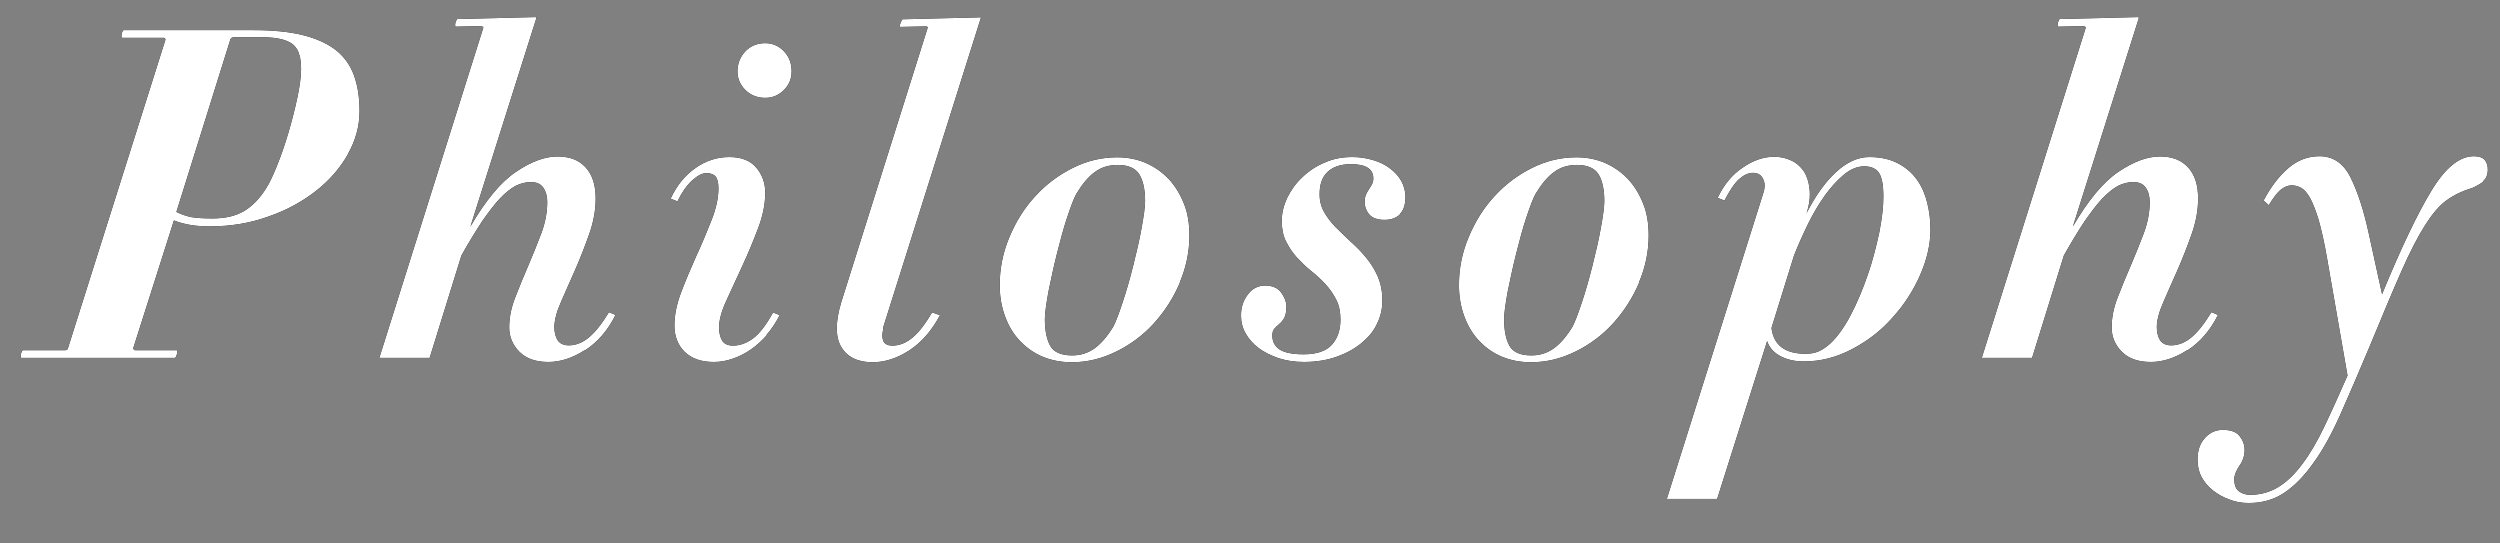
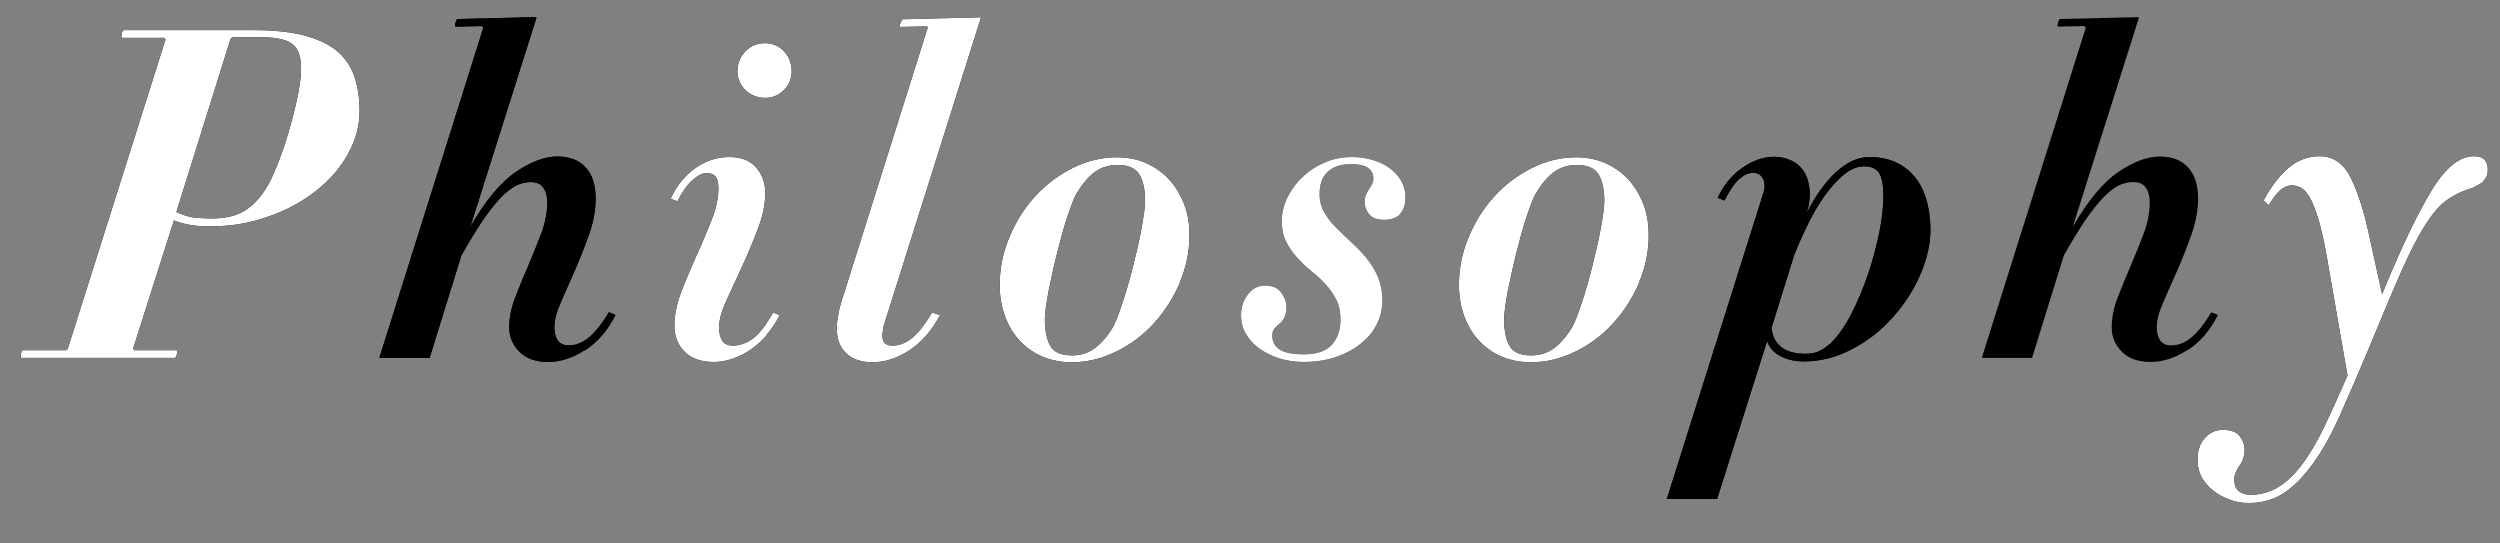
<svg xmlns="http://www.w3.org/2000/svg" id="Layer_2" viewBox="0 0 92 20">
  <rect x="0" y="0" width="92" height="20" fill="#808080" stroke="none" />
  <defs>
    <style>
      .cls-1 {
        fill: none;
      }

      .cls-2 {
        fill: #fff;
      }

      .cls-3 {
        clip-path: url(#clippath);
      }
    </style>
    <clipPath id="clippath">
      <rect class="cls-1" y="0" width="92" height="20" />
    </clipPath>
  </defs>
  <g id="MegaDrop01">
    <g>
      <g class="cls-3">
        <g>
          <path d="M12.8,5.68c-.29.51-.68.96-1.18,1.35-.5.39-1.08.71-1.75.94-.67.24-1.38.36-2.14.36-.29,0-.55-.02-.76-.06-.21-.04-.4-.09-.57-.16l-1.5,4.71s.02.07.08.07h1.53s.02.05,0,.14c-.03.1-.05.14-.08.14H.77s-.02-.05,0-.14c.03-.1.05-.14.08-.14h1.53c.07,0,.11-.02.12-.07L6.09,1.46s0-.07-.08-.07h-1.53s-.02-.04,0-.14.05-.14.08-.14h4.78c.7,0,1.3.06,1.79.18.49.12.89.3,1.21.54.31.24.54.55.68.93s.21.82.21,1.33c0,.54-.14,1.07-.43,1.58ZM11.02,2.04c-.03-.15-.1-.27-.2-.37-.1-.1-.25-.17-.43-.22-.19-.05-.43-.08-.72-.08h-1.05c-.07,0-.11.02-.14.07l-1.99,6.36c.18.09.36.15.54.19.18.03.44.05.78.05.48,0,.86-.09,1.17-.27.3-.18.58-.46.82-.85.11-.17.24-.44.39-.81.15-.37.29-.77.42-1.21s.24-.87.33-1.29c.09-.42.14-.78.14-1.06,0-.19-.02-.36-.05-.51Z" />
          <path d="M21.51,12.89c-.45.29-.9.43-1.33.43-.45,0-.81-.12-1.06-.37s-.38-.55-.38-.9.07-.72.22-1.1c.15-.39.31-.78.48-1.17.17-.4.33-.79.48-1.19s.22-.78.22-1.16c0-.21-.05-.39-.15-.53-.1-.14-.25-.2-.46-.2-.19,0-.38.05-.56.14-.18.1-.37.25-.57.46-.2.21-.41.49-.65.83-.23.35-.49.77-.77,1.27l-1.17,3.77h-1.85l3.83-12.16s-.03-.05-.1-.05l-.93.02s-.02-.04,0-.14c.03-.09.05-.14.08-.14l2.87-.07s.03.01.03.03l-2.43,7.68c.56-.96,1.11-1.63,1.67-2.01.56-.38,1.07-.57,1.53-.57s.79.13,1.04.4c.25.27.37.65.37,1.15,0,.42-.08.86-.24,1.31-.16.45-.33.89-.52,1.32-.19.42-.36.82-.52,1.18-.16.36-.24.67-.24.92,0,.19.04.35.12.48.08.12.22.19.41.19.26,0,.51-.1.74-.29.23-.19.48-.5.74-.93l.24.1c-.29.58-.67,1.01-1.12,1.3Z" />
          <path d="M28.23,12.32c-.19.21-.39.4-.6.54-.21.15-.44.26-.67.34s-.46.12-.69.12c-.47,0-.83-.13-1.08-.38s-.37-.58-.37-.96.08-.78.25-1.23c.17-.45.36-.89.56-1.34.21-.45.39-.89.56-1.32.17-.43.25-.82.25-1.16,0-.21-.04-.36-.11-.44-.07-.08-.19-.12-.34-.12-.15,0-.32.09-.52.27-.2.18-.38.44-.54.77l-.25-.1c.23-.49.53-.86.92-1.13.38-.27.8-.4,1.24-.4s.77.13.99.39.33.57.33.92c0,.42-.09.86-.27,1.33-.18.47-.37.93-.58,1.38-.21.45-.4.87-.58,1.26-.18.39-.27.72-.27.99,0,.19.04.35.11.48.07.12.21.19.4.19.26,0,.51-.09.75-.27.24-.18.48-.5.73-.95l.24.1c-.14.27-.3.52-.49.73ZM28.85,3.31c-.19.19-.42.29-.69.29-.29,0-.54-.1-.73-.29-.19-.19-.29-.42-.29-.68,0-.29.1-.54.29-.74.19-.2.44-.3.73-.3.27,0,.5.1.69.3.19.2.28.44.28.74,0,.26-.09.49-.28.68Z" />
          <path d="M32.51,12.09c-.06.2-.05.36,0,.47.06.11.17.16.33.16.27,0,.53-.11.77-.32.24-.21.47-.52.69-.9l.29.1c-.31.58-.69,1.01-1.14,1.3s-.9.43-1.34.43c-.54,0-.93-.19-1.15-.56s-.22-.92,0-1.65l3.18-10.1s.01-.05-.07-.05l-.95.02s-.02-.04.02-.14.06-.14.08-.14l2.84-.07s.04,0,.05,0,0,.01-.02.03l-3.6,11.41Z" />
          <path d="M43.42,10.4c-.24.56-.56,1.06-.96,1.5s-.86.78-1.39,1.04-1.07.39-1.63.39c-.39,0-.74-.07-1.06-.2s-.6-.33-.84-.58-.42-.55-.55-.9c-.13-.35-.2-.74-.2-1.16,0-.61.12-1.2.36-1.77.24-.57.55-1.07.95-1.5.4-.44.86-.78,1.38-1.04.52-.26,1.06-.39,1.63-.39.38,0,.74.07,1.06.21s.6.34.84.59c.24.26.42.56.56.91s.2.74.2,1.16c0,.6-.12,1.18-.36,1.74ZM41.93,6.42c-.14-.23-.41-.35-.79-.35-.33,0-.61.08-.85.26-.24.17-.46.44-.68.8-.09.16-.2.45-.34.87-.14.42-.26.87-.38,1.35-.12.48-.22.95-.31,1.39-.08.45-.13.79-.13,1.01,0,.42.07.75.2.98s.4.35.8.35c.31,0,.58-.08.83-.26.24-.17.47-.44.69-.8.09-.17.2-.46.34-.88.14-.42.27-.87.39-1.35.12-.48.23-.94.31-1.39.08-.44.13-.78.13-1,0-.42-.07-.75-.21-.98Z" />
-           <path d="M51.53,7.88c-.15.14-.34.21-.58.21-.26,0-.45-.07-.56-.2s-.17-.29-.17-.47c0-.1.02-.19.05-.26.03-.07.07-.14.11-.2s.08-.12.11-.18c.03-.06.05-.13.05-.21,0-.35-.27-.53-.82-.53-.39,0-.67.1-.87.29s-.29.46-.29.82c0,.25.06.47.17.66.11.19.25.38.42.55s.36.35.56.54c.2.18.39.37.56.58.17.2.31.43.43.69.11.26.17.55.17.89,0,.29-.06.58-.19.84-.12.27-.31.5-.56.71-.25.21-.55.38-.91.51-.36.13-.77.2-1.23.2-.34,0-.65-.05-.93-.14-.28-.1-.53-.22-.73-.37-.2-.15-.36-.33-.48-.54s-.17-.43-.17-.66c0-.29.08-.55.25-.77.16-.22.38-.33.64-.33s.47.09.59.26.19.34.19.5c0,.19-.03.33-.08.43-.05.09-.11.16-.18.22-.07.06-.13.11-.18.17s-.08.14-.08.25c0,.22.08.39.25.51.17.12.47.19.9.19.49,0,.84-.12,1.05-.36.21-.24.31-.54.31-.92,0-.28-.05-.53-.16-.74-.11-.21-.24-.4-.4-.57-.16-.17-.33-.33-.52-.48-.19-.15-.36-.32-.52-.49-.16-.18-.29-.37-.4-.59-.11-.21-.16-.47-.16-.76s.07-.57.2-.85c.14-.28.32-.54.56-.76.24-.23.51-.41.83-.54.31-.14.65-.2,1.01-.2.26,0,.51.04.75.11.24.07.45.17.62.3s.32.28.42.46.16.38.16.59c0,.29-.07.51-.22.65Z" />
          <path d="M60.32,10.4c-.24.56-.56,1.06-.96,1.5s-.86.78-1.39,1.04-1.07.39-1.63.39c-.39,0-.74-.07-1.06-.2s-.6-.33-.84-.58-.42-.55-.55-.9c-.13-.35-.2-.74-.2-1.16,0-.61.12-1.2.36-1.77.24-.57.55-1.07.95-1.5.4-.44.86-.78,1.38-1.04.52-.26,1.06-.39,1.63-.39.38,0,.74.07,1.06.21s.6.34.84.59c.24.26.42.56.56.91s.2.74.2,1.16c0,.6-.12,1.18-.36,1.74ZM58.83,6.42c-.14-.23-.41-.35-.79-.35-.33,0-.61.08-.85.26-.24.17-.46.44-.68.8-.09.16-.2.45-.34.87-.14.42-.26.87-.38,1.35-.12.48-.22.95-.31,1.39-.08.45-.13.79-.13,1.01,0,.42.07.75.2.98s.4.35.8.35c.31,0,.58-.08.83-.26.24-.17.47-.44.69-.8.09-.17.2-.46.34-.88.14-.42.27-.87.39-1.35.12-.48.23-.94.31-1.39.08-.44.13-.78.13-1,0-.42-.07-.75-.21-.98Z" />
          <path d="M70.66,10.12c-.25.57-.59,1.1-1.02,1.57-.42.48-.92.86-1.49,1.16-.57.3-1.16.45-1.77.45-.34,0-.63-.07-.87-.2-.24-.13-.4-.31-.48-.55l-1.84,5.81h-1.85l3.54-11.22c.08-.23.08-.41,0-.56-.07-.15-.2-.22-.37-.22s-.34.08-.51.23c-.17.15-.35.42-.54.79l-.25-.1c.23-.48.53-.85.92-1.11.39-.27.77-.4,1.16-.4.21,0,.42.04.61.13.19.08.35.22.47.39.12.18.19.39.22.66s0,.56-.11.9c.32-.63.68-1.14,1.08-1.51s.81-.56,1.23-.56.76.08,1.05.23c.29.15.52.35.7.6.18.25.3.53.38.85s.12.65.12.99c0,.54-.13,1.1-.38,1.67ZM69.14,6.35c-.11-.15-.29-.23-.53-.23-.26,0-.51.1-.76.31-.24.2-.48.46-.7.77-.22.31-.43.66-.62,1.05-.19.39-.36.77-.51,1.15l-.83,2.67c.08.64.5.95,1.26.95.18,0,.34-.03.48-.09s.28-.16.44-.3c.26-.25.51-.6.75-1.06.24-.46.44-.95.62-1.47s.31-1.04.42-1.55c.1-.51.15-.95.15-1.31,0-.44-.06-.74-.17-.89Z" />
-           <path d="M80.48,12.89c-.45.29-.9.43-1.33.43-.45,0-.81-.12-1.06-.37s-.38-.55-.38-.9.07-.72.22-1.1c.15-.39.31-.78.48-1.17.17-.4.33-.79.48-1.19s.22-.78.22-1.16c0-.21-.05-.39-.15-.53-.1-.14-.25-.2-.46-.2-.19,0-.38.05-.56.14-.18.1-.37.25-.57.46-.2.21-.41.49-.65.83-.23.35-.49.77-.77,1.27l-1.17,3.77h-1.85l3.83-12.16s-.03-.05-.1-.05l-.93.02s-.02-.04,0-.14c.03-.09.05-.14.08-.14l2.87-.07s.03.01.03.03l-2.43,7.68c.56-.96,1.11-1.63,1.67-2.01.56-.38,1.07-.57,1.53-.57s.79.13,1.04.4c.25.27.37.65.37,1.15,0,.42-.08.86-.24,1.31-.16.45-.33.89-.52,1.32-.19.42-.36.82-.52,1.18-.16.36-.24.67-.24.92,0,.19.04.35.12.48.08.12.22.19.41.19.26,0,.51-.1.74-.29.23-.19.48-.5.74-.93l.24.1c-.29.58-.67,1.01-1.12,1.3Z" />
          <path d="M91.39,6.68c-.12.09-.26.17-.42.24-.37.11-.69.27-.95.46s-.52.5-.78.91c-.26.41-.55.97-.86,1.67-.31.7-.7,1.63-1.17,2.77-.4.95-.76,1.79-1.08,2.51-.32.72-.65,1.32-1,1.8-.34.48-.7.85-1.08,1.1s-.81.37-1.3.37c-.25,0-.49-.04-.71-.13-.23-.08-.43-.2-.6-.33s-.31-.3-.42-.49c-.1-.19-.15-.41-.15-.65,0-.33.09-.59.27-.79.18-.2.4-.3.66-.3.28,0,.49.07.61.22.12.15.19.32.19.51,0,.22-.06.41-.19.59-.12.18-.19.35-.19.49,0,.2.05.35.16.44s.25.14.43.14c.38,0,.73-.1,1.04-.29.31-.19.61-.48.88-.85.28-.37.55-.83.81-1.38.26-.54.54-1.17.85-1.87l-.75-4.3c-.1-.59-.21-1.06-.31-1.42-.11-.36-.22-.63-.32-.82-.11-.19-.22-.31-.33-.37-.11-.06-.23-.09-.34-.09-.15,0-.29.06-.42.17s-.27.3-.43.56l-.19-.17c.27-.51.58-.91.92-1.2s.72-.43,1.14-.43c.5,0,.88.26,1.14.78s.49,1.22.68,2.11l.48,2.19c.69-1.68,1.29-2.94,1.81-3.8.52-.86,1.04-1.28,1.57-1.28.19,0,.33.05.4.14.07.09.11.2.11.34,0,.2-.06.35-.18.44Z" />
        </g>
      </g>
      <path d="M12.8,5.68c-.29.51-.68.96-1.18,1.35-.5.39-1.08.71-1.75.94-.67.24-1.38.36-2.14.36-.29,0-.55-.02-.76-.06-.21-.04-.4-.09-.57-.16l-1.5,4.71s.02.07.08.07h1.53s.02.05,0,.14c-.03.1-.05.14-.08.14H.77s-.02-.05,0-.14c.03-.1.05-.14.08-.14h1.53c.07,0,.11-.02.12-.07L6.09,1.46s0-.07-.08-.07h-1.53s-.02-.04,0-.14.05-.14.08-.14h4.78c.7,0,1.3.06,1.79.18.49.12.89.3,1.21.54.31.24.54.55.68.93s.21.82.21,1.33c0,.54-.14,1.07-.43,1.58ZM11.02,2.04c-.03-.15-.1-.27-.2-.37-.1-.1-.25-.17-.43-.22-.19-.05-.43-.08-.72-.08h-1.05c-.07,0-.11.02-.14.07l-1.99,6.36c.18.09.36.15.54.19.18.03.44.05.78.05.48,0,.86-.09,1.17-.27.3-.18.58-.46.82-.85.11-.17.24-.44.39-.81.15-.37.29-.77.42-1.21s.24-.87.33-1.29c.09-.42.14-.78.14-1.06,0-.19-.02-.36-.05-.51Z" />
      <path d="M21.51,12.89c-.45.29-.9.43-1.33.43-.45,0-.81-.12-1.06-.37s-.38-.55-.38-.9.07-.72.22-1.1c.15-.39.31-.78.48-1.17.17-.4.33-.79.48-1.19s.22-.78.22-1.16c0-.21-.05-.39-.15-.53-.1-.14-.25-.2-.46-.2-.19,0-.38.05-.56.14-.18.1-.37.25-.57.46-.2.21-.41.49-.65.83-.23.35-.49.77-.77,1.27l-1.17,3.77h-1.85l3.83-12.16s-.03-.05-.1-.05l-.93.02s-.02-.04,0-.14c.03-.09.05-.14.08-.14l2.87-.07s.03.01.03.03l-2.43,7.68c.56-.96,1.11-1.63,1.67-2.01.56-.38,1.07-.57,1.53-.57s.79.13,1.04.4c.25.27.37.65.37,1.15,0,.42-.08.86-.24,1.31-.16.45-.33.89-.52,1.32-.19.42-.36.82-.52,1.18-.16.36-.24.67-.24.92,0,.19.04.35.12.48.08.12.22.19.41.19.26,0,.51-.1.74-.29.23-.19.48-.5.74-.93l.24.1c-.29.58-.67,1.01-1.12,1.3Z" />
      <path d="M28.23,12.32c-.19.21-.39.4-.6.54-.21.15-.44.26-.67.34s-.46.12-.69.12c-.47,0-.83-.13-1.08-.38s-.37-.58-.37-.96.08-.78.25-1.23c.17-.45.36-.89.56-1.34.21-.45.39-.89.56-1.32.17-.43.25-.82.25-1.16,0-.21-.04-.36-.11-.44-.07-.08-.19-.12-.34-.12-.15,0-.32.09-.52.27-.2.18-.38.44-.54.77l-.25-.1c.23-.49.53-.86.92-1.13.38-.27.8-.4,1.24-.4s.77.13.99.39.33.57.33.92c0,.42-.09.86-.27,1.33-.18.47-.37.93-.58,1.38-.21.45-.4.87-.58,1.26-.18.39-.27.72-.27.99,0,.19.04.35.11.48.07.12.21.19.4.19.26,0,.51-.09.75-.27.24-.18.48-.5.73-.95l.24.1c-.14.27-.3.52-.49.73ZM28.85,3.31c-.19.19-.42.29-.69.29-.29,0-.54-.1-.73-.29-.19-.19-.29-.42-.29-.68,0-.29.1-.54.29-.74.19-.2.44-.3.73-.3.27,0,.5.1.69.3.19.2.28.44.28.74,0,.26-.09.49-.28.68Z" />
      <path d="M32.51,12.09c-.06.2-.05.36,0,.47.06.11.17.16.33.16.27,0,.53-.11.77-.32.24-.21.47-.52.69-.9l.29.1c-.31.58-.69,1.01-1.14,1.3s-.9.43-1.34.43c-.54,0-.93-.19-1.15-.56s-.22-.92,0-1.65l3.18-10.1s.01-.05-.07-.05l-.95.02s-.02-.04.02-.14.06-.14.08-.14l2.84-.07s.04,0,.05,0,0,.01-.02.03l-3.6,11.41Z" />
      <path d="M43.42,10.4c-.24.56-.56,1.06-.96,1.5s-.86.78-1.39,1.04-1.07.39-1.63.39c-.39,0-.74-.07-1.06-.2s-.6-.33-.84-.58-.42-.55-.55-.9c-.13-.35-.2-.74-.2-1.16,0-.61.12-1.2.36-1.77.24-.57.55-1.07.95-1.5.4-.44.86-.78,1.38-1.04.52-.26,1.06-.39,1.63-.39.38,0,.74.07,1.06.21s.6.34.84.59c.24.26.42.56.56.91s.2.74.2,1.16c0,.6-.12,1.18-.36,1.74ZM41.93,6.42c-.14-.23-.41-.35-.79-.35-.33,0-.61.08-.85.26-.24.17-.46.44-.68.8-.09.16-.2.45-.34.87-.14.42-.26.87-.38,1.35-.12.48-.22.95-.31,1.39-.08.45-.13.79-.13,1.01,0,.42.07.75.2.98s.4.35.8.35c.31,0,.58-.08.83-.26.24-.17.47-.44.69-.8.09-.17.2-.46.34-.88.14-.42.27-.87.39-1.35.12-.48.23-.94.31-1.39.08-.44.13-.78.13-1,0-.42-.07-.75-.21-.98Z" />
      <path d="M51.53,7.88c-.15.14-.34.21-.58.21-.26,0-.45-.07-.56-.2s-.17-.29-.17-.47c0-.1.02-.19.05-.26.03-.07.07-.14.11-.2s.08-.12.11-.18c.03-.06.05-.13.05-.21,0-.35-.27-.53-.82-.53-.39,0-.67.1-.87.29s-.29.46-.29.82c0,.25.06.47.17.66.11.19.25.38.42.55s.36.35.56.54c.2.18.39.37.56.58.17.2.31.43.43.69.11.26.17.55.17.89,0,.29-.06.58-.19.84-.12.27-.31.5-.56.71-.25.21-.55.38-.91.51-.36.13-.77.2-1.23.2-.34,0-.65-.05-.93-.14-.28-.1-.53-.22-.73-.37-.2-.15-.36-.33-.48-.54s-.17-.43-.17-.66c0-.29.08-.55.25-.77.16-.22.38-.33.64-.33s.47.09.59.26.19.34.19.5c0,.19-.03.33-.08.43-.05.09-.11.16-.18.22-.07.06-.13.11-.18.17s-.08.14-.08.25c0,.22.08.39.25.51.17.12.47.19.9.19.49,0,.84-.12,1.05-.36.21-.24.31-.54.31-.92,0-.28-.05-.53-.16-.74-.11-.21-.24-.4-.4-.57-.16-.17-.33-.33-.52-.48-.19-.15-.36-.32-.52-.49-.16-.18-.29-.37-.4-.59-.11-.21-.16-.47-.16-.76s.07-.57.2-.85c.14-.28.32-.54.56-.76.24-.23.51-.41.83-.54.31-.14.65-.2,1.01-.2.26,0,.51.04.75.11.24.07.45.17.62.3s.32.28.42.46.16.38.16.59c0,.29-.07.51-.22.65Z" />
      <path d="M60.32,10.4c-.24.56-.56,1.06-.96,1.5s-.86.78-1.39,1.04-1.07.39-1.63.39c-.39,0-.74-.07-1.06-.2s-.6-.33-.84-.58-.42-.55-.55-.9c-.13-.35-.2-.74-.2-1.16,0-.61.12-1.2.36-1.77.24-.57.55-1.07.95-1.5.4-.44.86-.78,1.38-1.04.52-.26,1.06-.39,1.63-.39.38,0,.74.07,1.06.21s.6.34.84.59c.24.26.42.56.56.91s.2.74.2,1.16c0,.6-.12,1.18-.36,1.74ZM58.83,6.42c-.14-.23-.41-.35-.79-.35-.33,0-.61.08-.85.26-.24.17-.46.44-.68.8-.09.16-.2.45-.34.87-.14.42-.26.87-.38,1.35-.12.48-.22.95-.31,1.39-.08.45-.13.79-.13,1.01,0,.42.07.75.2.98s.4.35.8.35c.31,0,.58-.08.83-.26.24-.17.47-.44.69-.8.09-.17.2-.46.34-.88.14-.42.27-.87.39-1.35.12-.48.23-.94.31-1.39.08-.44.13-.78.13-1,0-.42-.07-.75-.21-.98Z" />
      <path d="M70.66,10.12c-.25.57-.59,1.1-1.02,1.57-.42.48-.92.86-1.49,1.16-.57.3-1.16.45-1.77.45-.34,0-.63-.07-.87-.2-.24-.13-.4-.31-.48-.55l-1.84,5.81h-1.85l3.54-11.22c.08-.23.08-.41,0-.56-.07-.15-.2-.22-.37-.22s-.34.08-.51.23c-.17.15-.35.42-.54.79l-.25-.1c.23-.48.53-.85.92-1.11.39-.27.77-.4,1.16-.4.21,0,.42.04.61.13.19.08.35.22.47.39.12.18.19.39.22.66s0,.56-.11.9c.32-.63.68-1.14,1.08-1.51s.81-.56,1.23-.56.76.08,1.05.23c.29.15.52.35.7.6.18.25.3.53.38.85s.12.65.12.99c0,.54-.13,1.1-.38,1.67ZM69.14,6.35c-.11-.15-.29-.23-.53-.23-.26,0-.51.1-.76.31-.24.2-.48.46-.7.77-.22.31-.43.66-.62,1.05-.19.39-.36.77-.51,1.15l-.83,2.67c.08.64.5.95,1.26.95.18,0,.34-.03.48-.09s.28-.16.44-.3c.26-.25.51-.6.75-1.06.24-.46.44-.95.62-1.47s.31-1.04.42-1.55c.1-.51.15-.95.15-1.31,0-.44-.06-.74-.17-.89Z" />
      <path d="M80.48,12.89c-.45.29-.9.43-1.33.43-.45,0-.81-.12-1.06-.37s-.38-.55-.38-.9.07-.72.22-1.1c.15-.39.31-.78.48-1.17.17-.4.33-.79.48-1.19s.22-.78.22-1.16c0-.21-.05-.39-.15-.53-.1-.14-.25-.2-.46-.2-.19,0-.38.05-.56.14-.18.1-.37.25-.57.46-.2.21-.41.49-.65.83-.23.35-.49.77-.77,1.27l-1.17,3.77h-1.85l3.83-12.16s-.03-.05-.1-.05l-.93.02s-.02-.04,0-.14c.03-.09.05-.14.08-.14l2.87-.07s.03.01.03.03l-2.43,7.68c.56-.96,1.11-1.63,1.67-2.01.56-.38,1.07-.57,1.53-.57s.79.13,1.04.4c.25.27.37.65.37,1.15,0,.42-.08.86-.24,1.31-.16.45-.33.89-.52,1.32-.19.42-.36.82-.52,1.18-.16.36-.24.67-.24.92,0,.19.04.35.12.48.08.12.22.19.41.19.26,0,.51-.1.74-.29.23-.19.48-.5.74-.93l.24.1c-.29.58-.67,1.01-1.12,1.3Z" />
      <path d="M91.39,6.68c-.12.09-.26.17-.42.24-.37.11-.69.27-.95.46s-.52.5-.78.91c-.26.41-.55.97-.86,1.67-.31.7-.7,1.63-1.17,2.77-.4.95-.76,1.79-1.08,2.51-.32.72-.65,1.32-1,1.8-.34.48-.7.85-1.08,1.1s-.81.37-1.3.37c-.25,0-.49-.04-.71-.13-.23-.08-.43-.2-.6-.33s-.31-.3-.42-.49c-.1-.19-.15-.41-.15-.65,0-.33.09-.59.27-.79.18-.2.4-.3.66-.3.28,0,.49.07.61.22.12.15.19.32.19.51,0,.22-.06.41-.19.59-.12.18-.19.35-.19.49,0,.2.05.35.16.44s.25.14.43.14c.38,0,.73-.1,1.04-.29.31-.19.61-.48.88-.85.28-.37.55-.83.81-1.38.26-.54.54-1.17.85-1.87l-.75-4.3c-.1-.59-.21-1.06-.31-1.42-.11-.36-.22-.63-.32-.82-.11-.19-.22-.31-.33-.37-.11-.06-.23-.09-.34-.09-.15,0-.29.06-.42.17s-.27.3-.43.56l-.19-.17c.27-.51.58-.91.92-1.2s.72-.43,1.14-.43c.5,0,.88.26,1.14.78s.49,1.22.68,2.11l.48,2.19c.69-1.68,1.29-2.94,1.81-3.8.52-.86,1.04-1.28,1.57-1.28.19,0,.33.05.4.14.07.09.11.2.11.34,0,.2-.06.35-.18.44Z" />
    </g>
  </g>
  <g id="MegaDrop02">
    <path class="cls-2" d="M12.8,5.68c-.29.51-.68.96-1.18,1.35-.5.39-1.08.71-1.75.94-.67.24-1.38.36-2.14.36-.29,0-.55-.02-.76-.06-.21-.04-.4-.09-.57-.16l-1.5,4.71s.02.07.08.07h1.53s.02.05,0,.14c-.03.1-.05.14-.08.14H.77s-.02-.05,0-.14c.03-.1.05-.14.08-.14h1.53c.07,0,.11-.02.12-.07L6.09,1.46s0-.07-.08-.07h-1.53s-.02-.04,0-.14.05-.14.08-.14h4.78c.7,0,1.3.06,1.79.18.49.12.89.3,1.21.54.31.24.54.55.68.93s.21.82.21,1.33c0,.54-.14,1.07-.43,1.58ZM11.02,2.04c-.03-.15-.1-.27-.2-.37-.1-.1-.25-.17-.43-.22-.19-.05-.43-.08-.72-.08h-1.05c-.07,0-.11.02-.14.07l-1.99,6.36c.18.09.36.15.54.19.18.03.44.05.78.05.48,0,.86-.09,1.17-.27.3-.18.58-.46.82-.85.11-.17.24-.44.39-.81.15-.37.29-.77.42-1.21s.24-.87.33-1.29c.09-.42.14-.78.14-1.06,0-.19-.02-.36-.05-.51Z" />
-     <path class="cls-2" d="M21.51,12.89c-.45.29-.9.43-1.33.43-.45,0-.81-.12-1.06-.37s-.38-.55-.38-.9.07-.72.22-1.1c.15-.39.31-.78.48-1.17.17-.4.33-.79.48-1.19s.22-.78.22-1.16c0-.21-.05-.39-.15-.53-.1-.14-.25-.2-.46-.2-.19,0-.38.05-.56.14-.18.1-.37.25-.57.46-.2.21-.41.49-.65.83-.23.35-.49.77-.77,1.27l-1.17,3.77h-1.85l3.83-12.16s-.03-.05-.1-.05l-.93.02s-.02-.04,0-.14c.03-.09.05-.14.08-.14l2.87-.07s.03.01.03.03l-2.43,7.68c.56-.96,1.11-1.63,1.67-2.01.56-.38,1.07-.57,1.53-.57s.79.13,1.04.4c.25.27.37.65.37,1.15,0,.42-.08.86-.24,1.31-.16.45-.33.89-.52,1.32-.19.42-.36.82-.52,1.18-.16.36-.24.67-.24.92,0,.19.04.35.12.48.08.12.22.19.41.19.26,0,.51-.1.74-.29.23-.19.48-.5.74-.93l.24.1c-.29.58-.67,1.01-1.12,1.3Z" />
    <path class="cls-2" d="M28.23,12.32c-.19.21-.39.4-.6.54-.21.15-.44.26-.67.34s-.46.12-.69.12c-.47,0-.83-.13-1.08-.38s-.37-.58-.37-.96.08-.78.25-1.23c.17-.45.36-.89.56-1.34.21-.45.39-.89.56-1.32.17-.43.25-.82.25-1.16,0-.21-.04-.36-.11-.44-.07-.08-.19-.12-.34-.12-.15,0-.32.09-.52.27-.2.18-.38.44-.54.77l-.25-.1c.23-.49.53-.86.92-1.13.38-.27.8-.4,1.24-.4s.77.13.99.39.33.57.33.92c0,.42-.09.86-.27,1.33-.18.47-.37.93-.58,1.38-.21.45-.4.87-.58,1.26-.18.39-.27.72-.27.99,0,.19.04.35.11.48.07.12.21.19.4.19.26,0,.51-.09.75-.27.24-.18.48-.5.73-.95l.24.1c-.14.27-.3.52-.49.73ZM28.85,3.31c-.19.19-.42.29-.69.29-.29,0-.54-.1-.73-.29-.19-.19-.29-.42-.29-.68,0-.29.1-.54.29-.74.19-.2.44-.3.73-.3.27,0,.5.1.69.3.19.2.28.44.28.74,0,.26-.09.49-.28.68Z" />
    <path class="cls-2" d="M32.51,12.09c-.06.2-.05.36,0,.47.06.11.17.16.33.16.27,0,.53-.11.77-.32.24-.21.47-.52.69-.9l.29.1c-.31.58-.69,1.01-1.14,1.3s-.9.43-1.34.43c-.54,0-.93-.19-1.15-.56s-.22-.92,0-1.65l3.18-10.1s.01-.05-.07-.05l-.95.02s-.02-.04.02-.14.06-.14.08-.14l2.84-.07s.04,0,.05,0,0,.01-.02.03l-3.6,11.41Z" />
    <path class="cls-2" d="M43.42,10.4c-.24.56-.56,1.06-.96,1.5s-.86.78-1.39,1.04-1.07.39-1.63.39c-.39,0-.74-.07-1.06-.2s-.6-.33-.84-.58-.42-.55-.55-.9c-.13-.35-.2-.74-.2-1.16,0-.61.12-1.2.36-1.77.24-.57.55-1.07.95-1.5.4-.44.86-.78,1.38-1.04.52-.26,1.06-.39,1.63-.39.38,0,.74.07,1.06.21s.6.34.84.59c.24.26.42.56.56.91s.2.74.2,1.16c0,.6-.12,1.18-.36,1.74ZM41.93,6.42c-.14-.23-.41-.35-.79-.35-.33,0-.61.08-.85.26-.24.17-.46.44-.68.8-.09.16-.2.45-.34.87-.14.42-.26.87-.38,1.35-.12.48-.22.95-.31,1.39-.08.45-.13.79-.13,1.01,0,.42.07.75.2.98s.4.35.8.35c.31,0,.58-.08.83-.26.24-.17.47-.44.69-.8.09-.17.2-.46.34-.88.14-.42.27-.87.39-1.35.12-.48.23-.94.31-1.39.08-.44.13-.78.13-1,0-.42-.07-.75-.21-.98Z" />
    <path class="cls-2" d="M51.53,7.88c-.15.14-.34.21-.58.21-.26,0-.45-.07-.56-.2s-.17-.29-.17-.47c0-.1.02-.19.05-.26.03-.07.07-.14.11-.2s.08-.12.11-.18c.03-.06.05-.13.05-.21,0-.35-.27-.53-.82-.53-.39,0-.67.1-.87.29s-.29.46-.29.82c0,.25.06.47.17.66.11.19.25.38.42.55s.36.35.56.54c.2.18.39.37.56.58.17.2.31.43.43.69.11.26.17.55.17.89,0,.29-.06.58-.19.84-.12.27-.31.5-.56.71-.25.21-.55.38-.91.51-.36.13-.77.2-1.23.2-.34,0-.65-.05-.93-.14-.28-.1-.53-.22-.73-.37-.2-.15-.36-.33-.48-.54s-.17-.43-.17-.66c0-.29.08-.55.25-.77.16-.22.38-.33.64-.33s.47.09.59.26.19.34.19.5c0,.19-.03.33-.08.43-.05.09-.11.16-.18.22-.07.06-.13.11-.18.17s-.08.14-.08.25c0,.22.08.39.25.51.17.12.47.19.9.19.49,0,.84-.12,1.05-.36.21-.24.31-.54.31-.92,0-.28-.05-.53-.16-.74-.11-.21-.24-.4-.4-.57-.16-.17-.33-.33-.52-.48-.19-.15-.36-.32-.52-.49-.16-.18-.29-.37-.4-.59-.11-.21-.16-.47-.16-.76s.07-.57.2-.85c.14-.28.32-.54.56-.76.24-.23.51-.41.83-.54.31-.14.65-.2,1.01-.2.26,0,.51.04.75.11.24.07.45.17.62.3s.32.28.42.46.16.38.16.59c0,.29-.07.51-.22.65Z" />
    <path class="cls-2" d="M60.32,10.4c-.24.56-.56,1.06-.96,1.5s-.86.78-1.39,1.04-1.07.39-1.63.39c-.39,0-.74-.07-1.06-.2s-.6-.33-.84-.58-.42-.55-.55-.9c-.13-.35-.2-.74-.2-1.16,0-.61.12-1.2.36-1.77.24-.57.55-1.07.95-1.5.4-.44.86-.78,1.38-1.04.52-.26,1.06-.39,1.63-.39.38,0,.74.07,1.06.21s.6.34.84.59c.24.26.42.56.56.91s.2.74.2,1.16c0,.6-.12,1.18-.36,1.74ZM58.83,6.42c-.14-.23-.41-.35-.79-.35-.33,0-.61.08-.85.26-.24.17-.46.44-.68.8-.09.16-.2.45-.34.87-.14.42-.26.87-.38,1.35-.12.48-.22.95-.31,1.39-.08.45-.13.79-.13,1.01,0,.42.07.75.2.98s.4.35.8.35c.31,0,.58-.08.83-.26.24-.17.47-.44.69-.8.09-.17.2-.46.34-.88.14-.42.27-.87.39-1.35.12-.48.23-.94.31-1.39.08-.44.13-.78.13-1,0-.42-.07-.75-.21-.98Z" />
-     <path class="cls-2" d="M70.66,10.12c-.25.57-.59,1.1-1.02,1.57-.42.48-.92.86-1.49,1.16-.57.3-1.16.45-1.77.45-.34,0-.63-.07-.87-.2-.24-.13-.4-.31-.48-.55l-1.84,5.81h-1.85l3.54-11.22c.08-.23.08-.41,0-.56-.07-.15-.2-.22-.37-.22s-.34.08-.51.23c-.17.15-.35.42-.54.79l-.25-.1c.23-.48.53-.85.92-1.11.39-.27.77-.4,1.16-.4.21,0,.42.04.61.13.19.08.35.22.47.39.12.18.19.39.22.66s0,.56-.11.9c.32-.63.68-1.14,1.08-1.51s.81-.56,1.23-.56.76.08,1.05.23c.29.15.52.35.7.6.18.25.3.53.38.85s.12.65.12.99c0,.54-.13,1.1-.38,1.67ZM69.14,6.35c-.11-.15-.29-.23-.53-.23-.26,0-.51.1-.76.31-.24.2-.48.46-.7.77-.22.31-.43.66-.62,1.05-.19.39-.36.77-.51,1.15l-.83,2.67c.08.64.5.95,1.26.95.18,0,.34-.03.48-.09s.28-.16.44-.3c.26-.25.51-.6.75-1.06.24-.46.44-.95.62-1.47s.31-1.04.42-1.55c.1-.51.15-.95.15-1.31,0-.44-.06-.74-.17-.89Z" />
-     <path class="cls-2" d="M80.48,12.89c-.45.29-.9.43-1.33.43-.45,0-.81-.12-1.06-.37s-.38-.55-.38-.9.07-.72.22-1.1c.15-.39.31-.78.48-1.17.17-.4.33-.79.48-1.19s.22-.78.22-1.16c0-.21-.05-.39-.15-.53-.1-.14-.25-.2-.46-.2-.19,0-.38.05-.56.14-.18.1-.37.25-.57.46-.2.21-.41.49-.65.83-.23.35-.49.77-.77,1.27l-1.17,3.77h-1.85l3.83-12.16s-.03-.05-.1-.05l-.93.02s-.02-.04,0-.14c.03-.09.05-.14.08-.14l2.87-.07s.03.01.03.03l-2.43,7.68c.56-.96,1.11-1.63,1.67-2.01.56-.38,1.07-.57,1.53-.57s.79.13,1.04.4c.25.27.37.65.37,1.15,0,.42-.08.86-.24,1.31-.16.45-.33.89-.52,1.32-.19.42-.36.82-.52,1.18-.16.36-.24.67-.24.92,0,.19.04.35.12.48.08.12.22.19.41.19.26,0,.51-.1.74-.29.23-.19.48-.5.74-.93l.24.1c-.29.58-.67,1.01-1.12,1.3Z" />
    <path class="cls-2" d="M91.39,6.68c-.12.09-.26.17-.42.24-.37.11-.69.27-.95.46s-.52.5-.78.91c-.26.41-.55.97-.86,1.67-.31.7-.7,1.63-1.17,2.77-.4.95-.76,1.79-1.08,2.51-.32.72-.65,1.32-1,1.8-.34.48-.7.85-1.08,1.1s-.81.37-1.3.37c-.25,0-.49-.04-.71-.13-.23-.08-.43-.2-.6-.33s-.31-.3-.42-.49c-.1-.19-.15-.41-.15-.65,0-.33.09-.59.27-.79.18-.2.4-.3.66-.3.28,0,.49.07.61.22.12.15.19.32.19.51,0,.22-.06.41-.19.59-.12.18-.19.35-.19.49,0,.2.05.35.16.44s.25.14.43.14c.38,0,.73-.1,1.04-.29.31-.19.61-.48.88-.85.28-.37.55-.83.81-1.38.26-.54.54-1.17.85-1.87l-.75-4.3c-.1-.59-.21-1.06-.31-1.42-.11-.36-.22-.63-.32-.82-.11-.19-.22-.31-.33-.37-.11-.06-.23-.09-.34-.09-.15,0-.29.06-.42.17s-.27.3-.43.56l-.19-.17c.27-.51.58-.91.92-1.2s.72-.43,1.14-.43c.5,0,.88.26,1.14.78s.49,1.22.68,2.11l.48,2.19c.69-1.68,1.29-2.94,1.81-3.8.52-.86,1.04-1.28,1.57-1.28.19,0,.33.05.4.14.07.09.11.2.11.34,0,.2-.06.35-.18.44Z" />
  </g>
</svg>